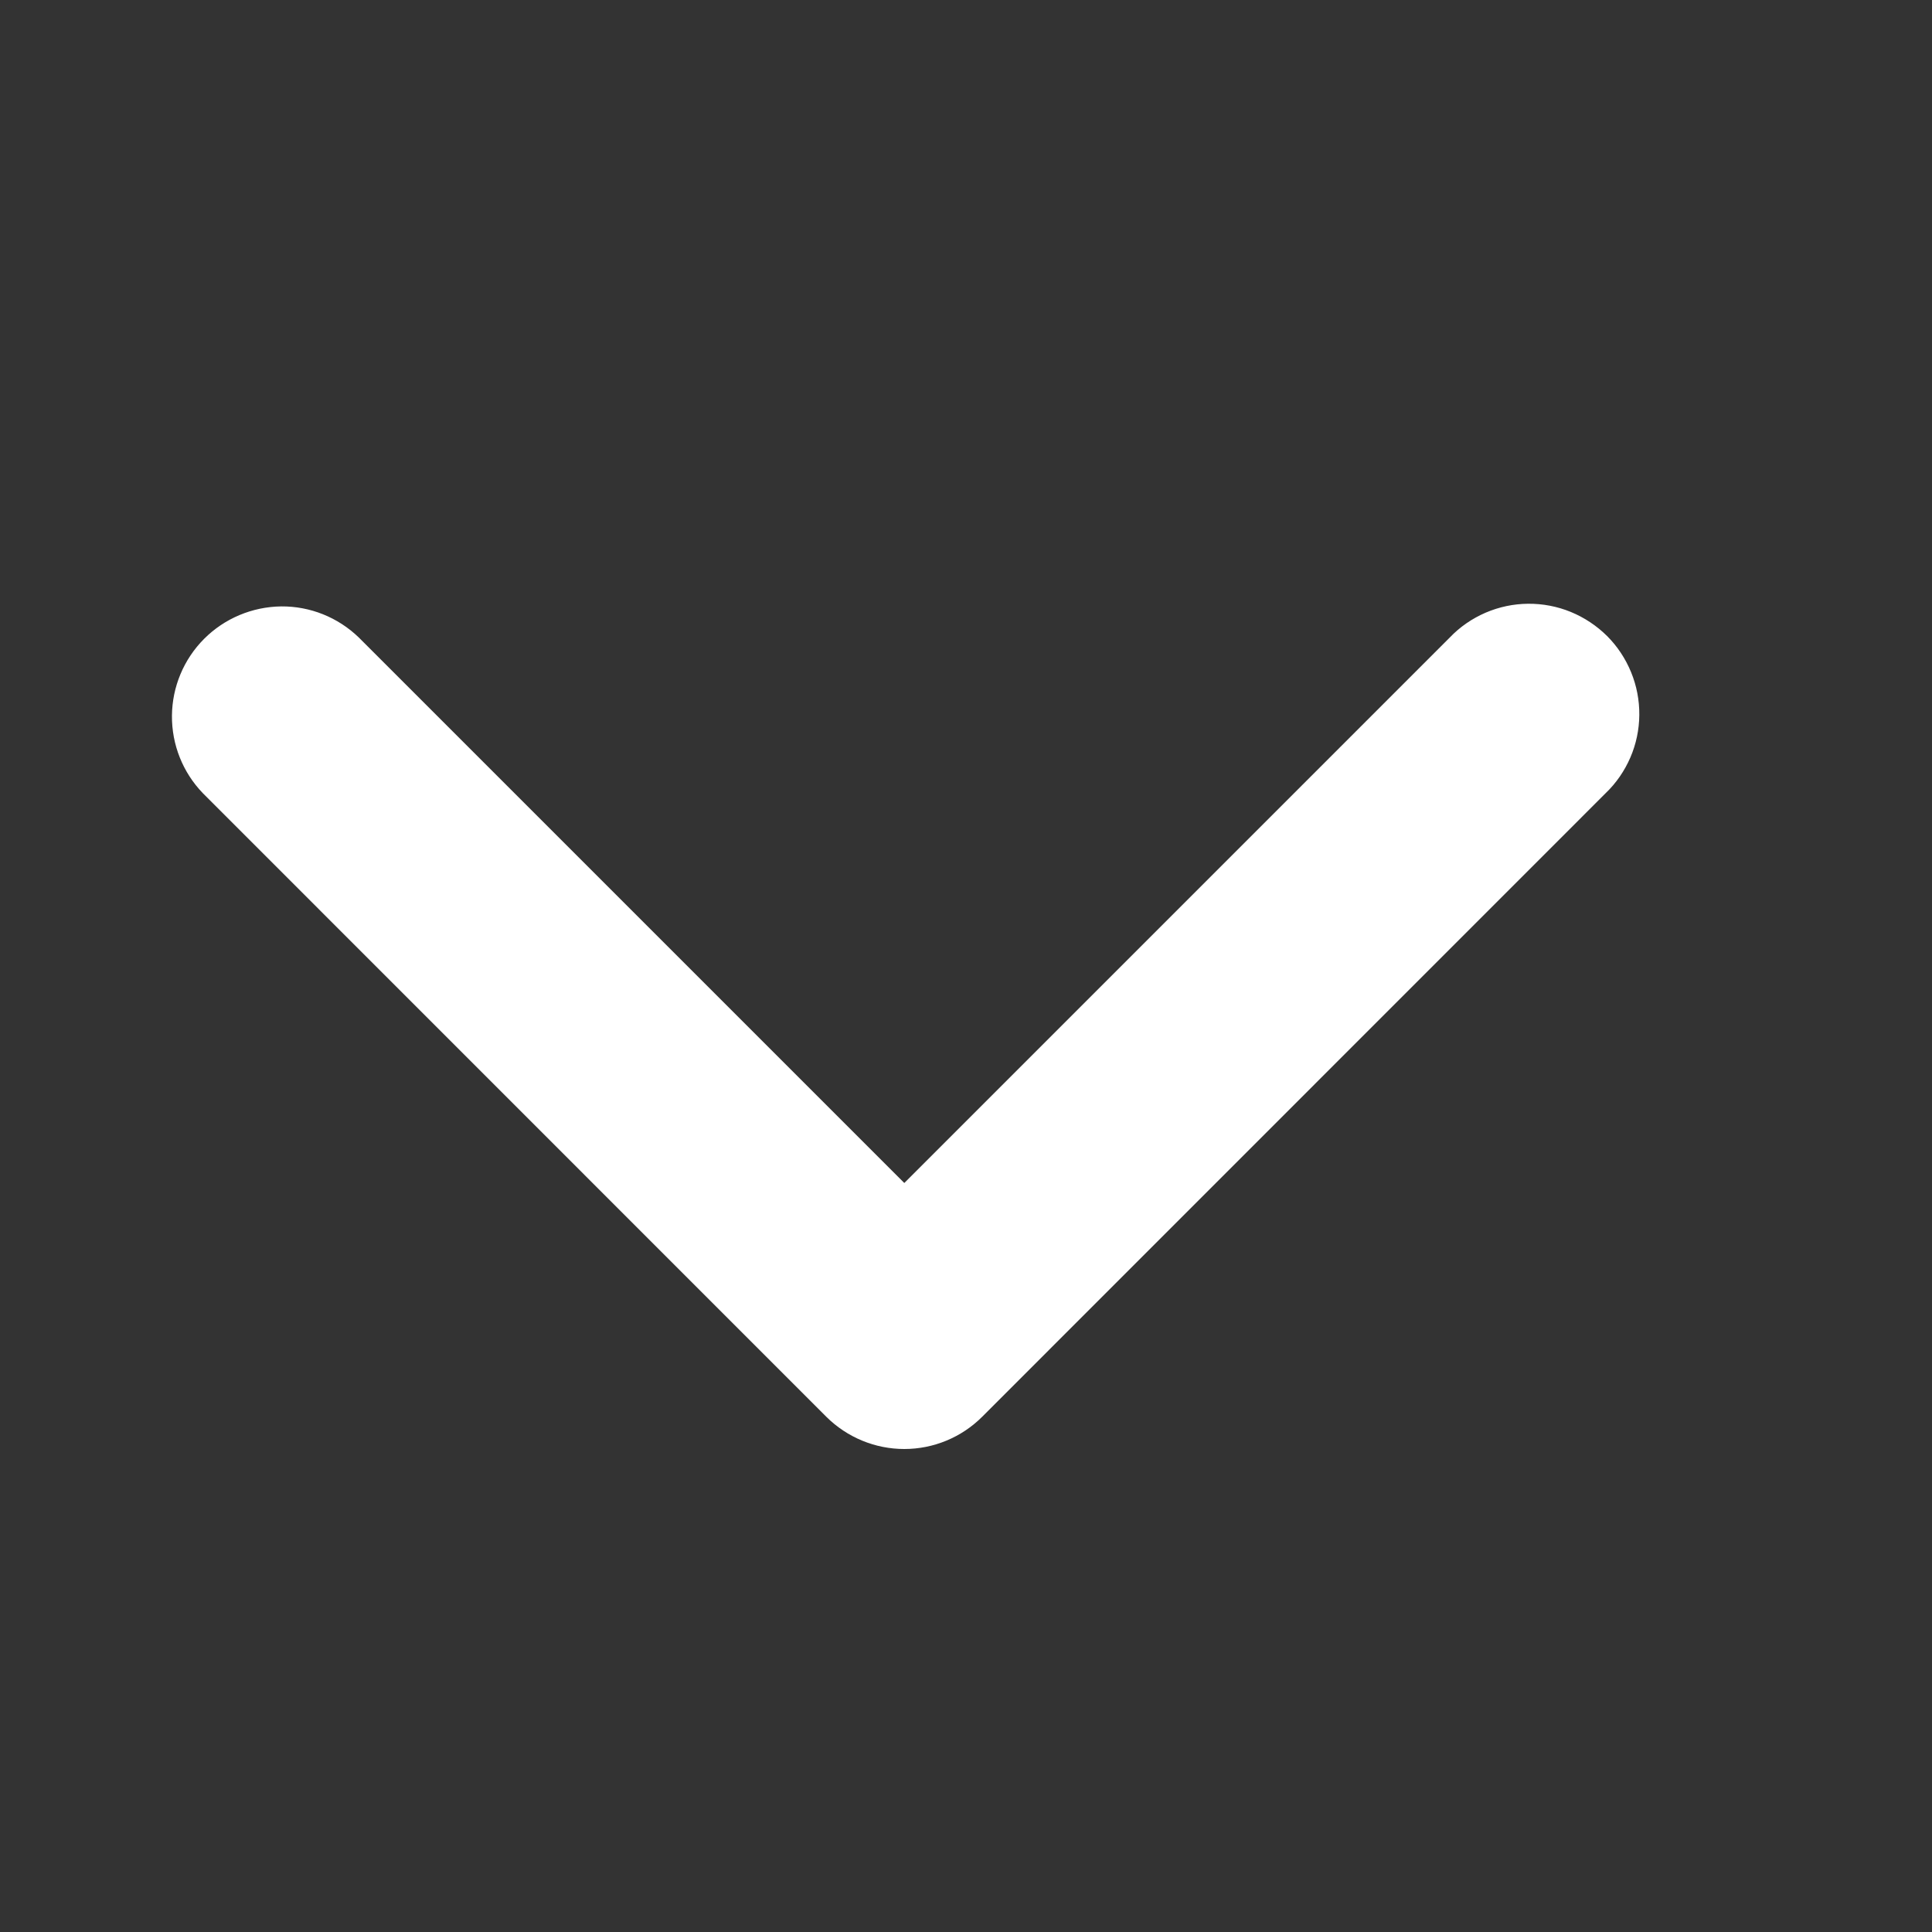
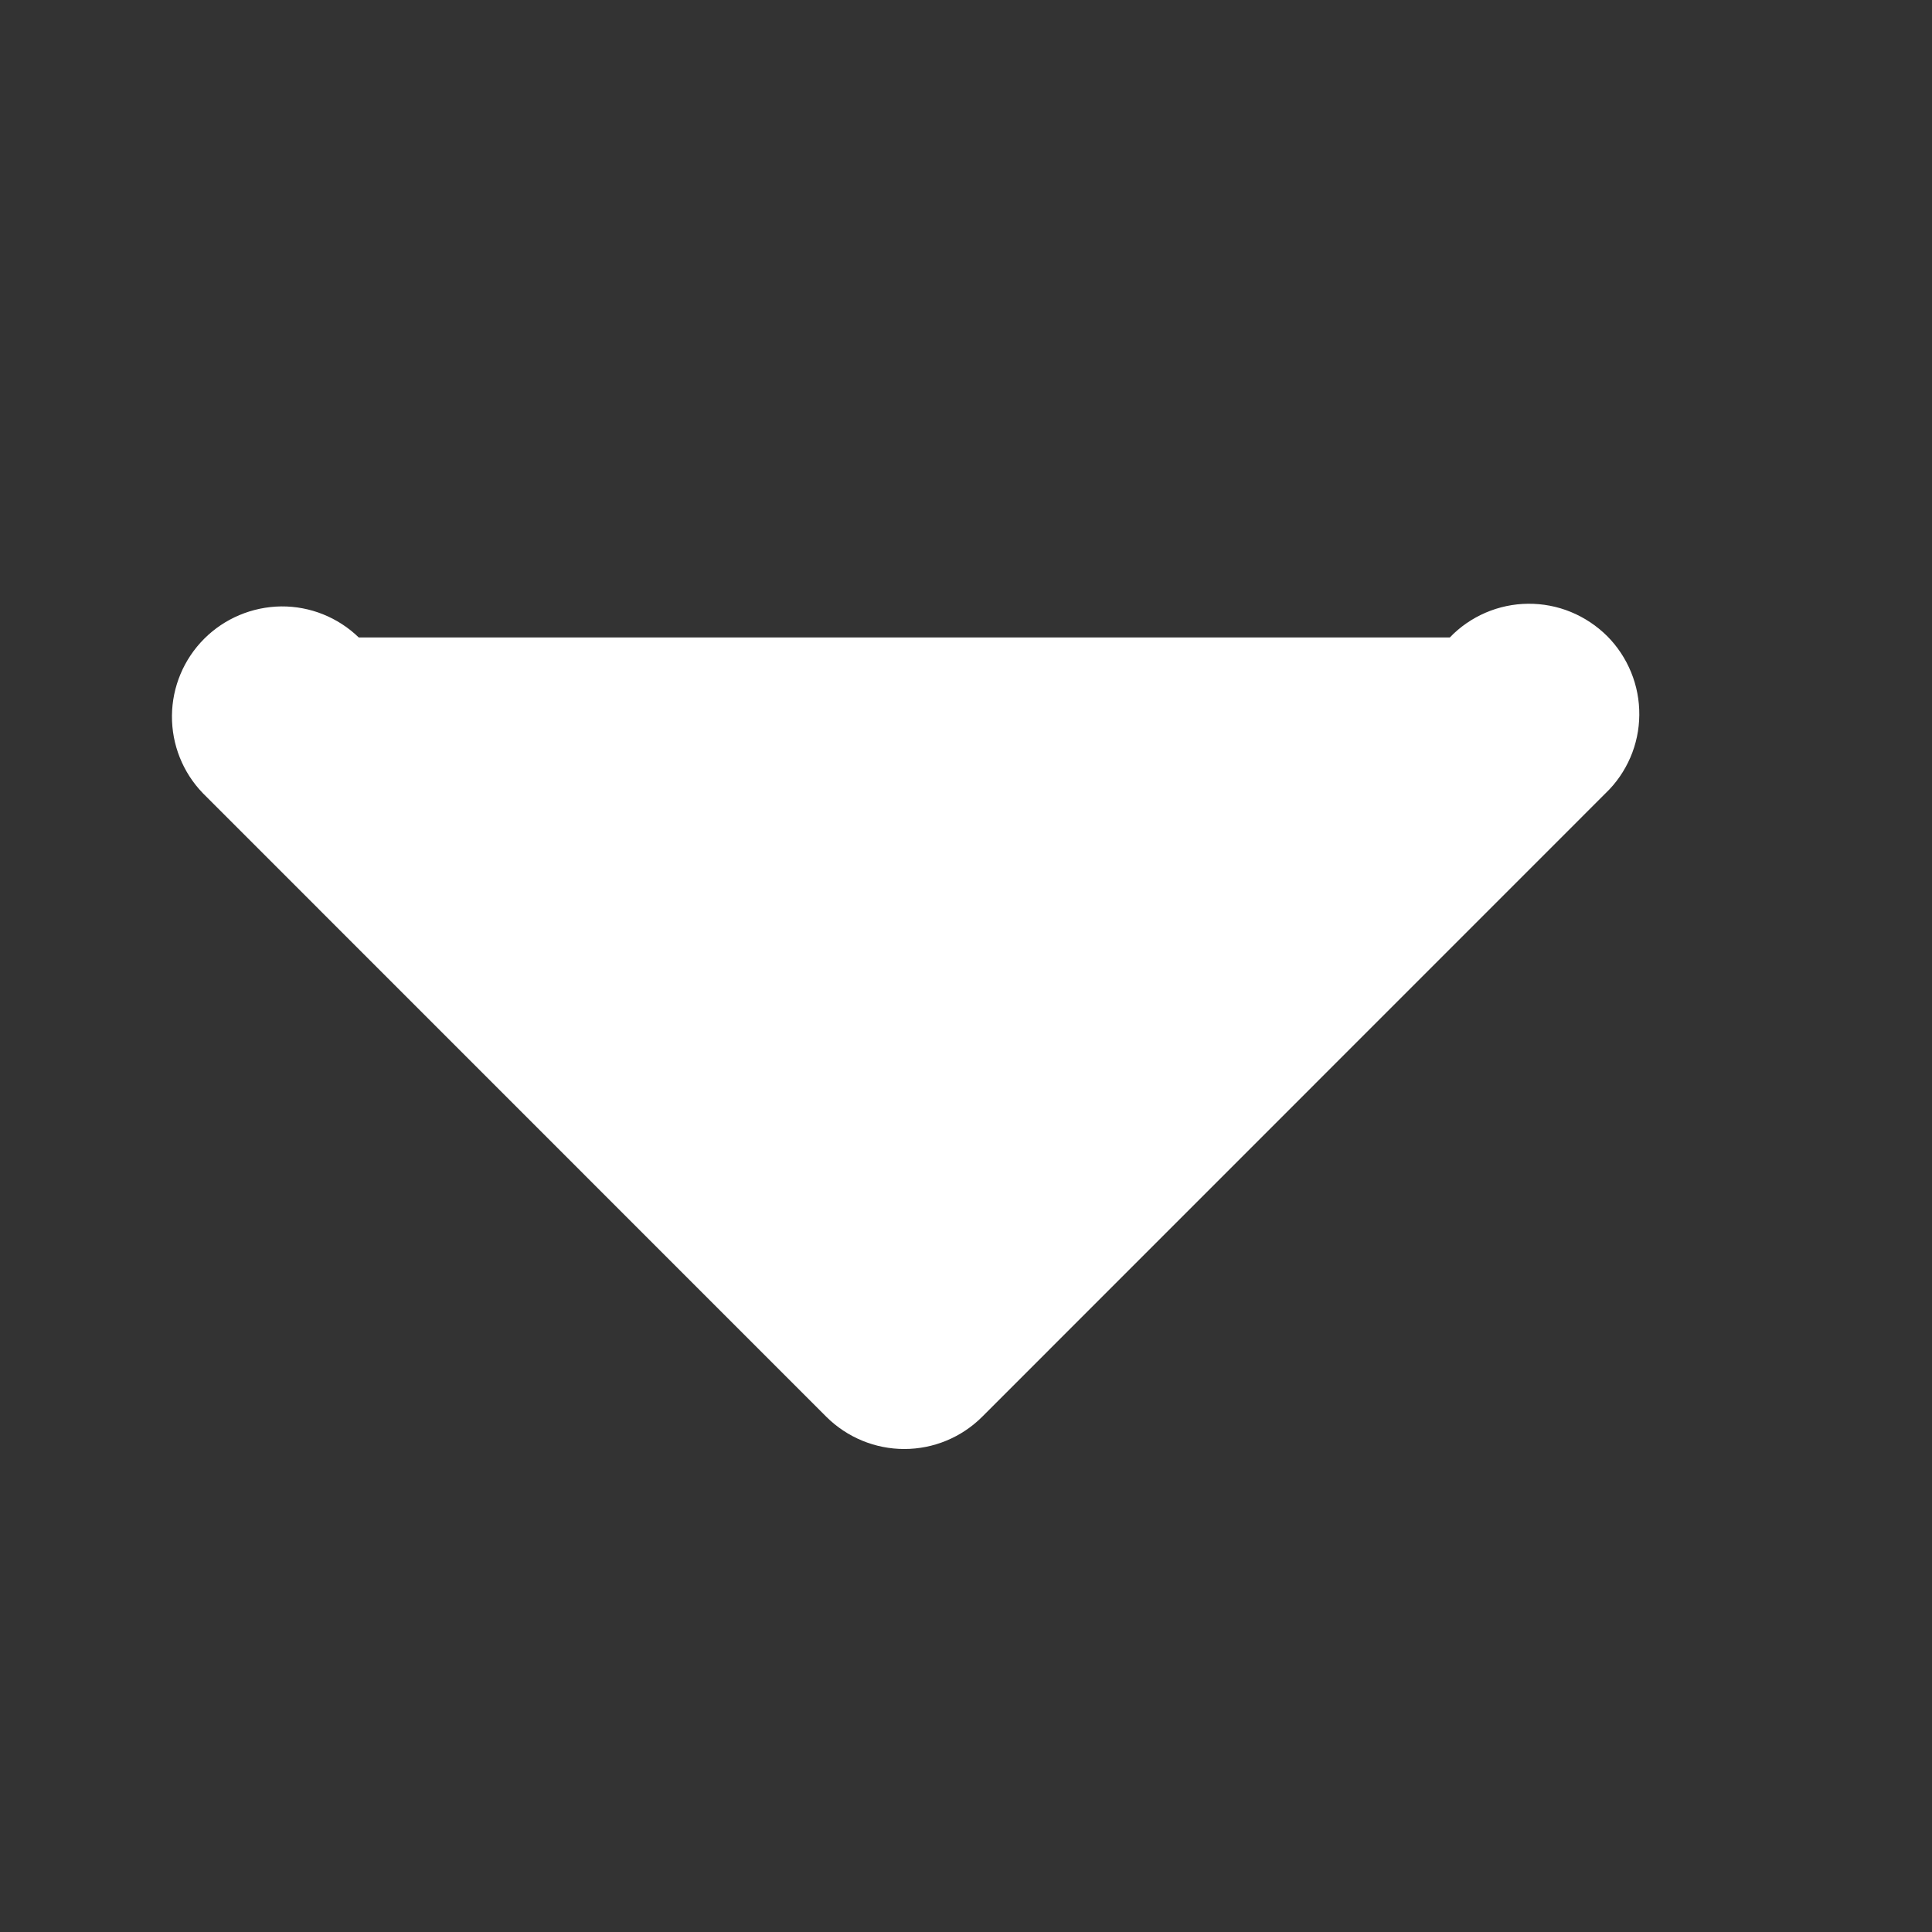
<svg xmlns="http://www.w3.org/2000/svg" width="16" height="16" viewBox="0 0 16 16" fill="none">
  <rect x="0" y="0" width="16" height="16" fill="#333333" stroke="none" />
-   <path fill-rule="evenodd" clip-rule="evenodd" d="M6.843 11.733C7.015 11.904 7.247 12 7.489 12C7.731 12 7.963 11.904 8.134 11.733L13.297 6.569C13.385 6.485 13.454 6.384 13.502 6.273C13.55 6.162 13.575 6.042 13.576 5.921C13.577 5.799 13.554 5.679 13.508 5.567C13.462 5.455 13.395 5.353 13.309 5.267C13.223 5.182 13.121 5.114 13.009 5.068C12.897 5.022 12.777 4.999 12.655 5C12.534 5.001 12.415 5.026 12.303 5.074C12.192 5.122 12.091 5.191 12.007 5.279L7.489 9.797L2.971 5.279C2.798 5.112 2.568 5.02 2.329 5.022C2.089 5.025 1.86 5.121 1.691 5.29C1.522 5.459 1.426 5.688 1.424 5.927C1.422 6.167 1.514 6.397 1.68 6.569L6.843 11.733Z" fill="white" />
+   <path fill-rule="evenodd" clip-rule="evenodd" d="M6.843 11.733C7.015 11.904 7.247 12 7.489 12C7.731 12 7.963 11.904 8.134 11.733L13.297 6.569C13.385 6.485 13.454 6.384 13.502 6.273C13.55 6.162 13.575 6.042 13.576 5.921C13.577 5.799 13.554 5.679 13.508 5.567C13.462 5.455 13.395 5.353 13.309 5.267C13.223 5.182 13.121 5.114 13.009 5.068C12.897 5.022 12.777 4.999 12.655 5C12.534 5.001 12.415 5.026 12.303 5.074C12.192 5.122 12.091 5.191 12.007 5.279L2.971 5.279C2.798 5.112 2.568 5.02 2.329 5.022C2.089 5.025 1.86 5.121 1.691 5.29C1.522 5.459 1.426 5.688 1.424 5.927C1.422 6.167 1.514 6.397 1.68 6.569L6.843 11.733Z" fill="white" />
</svg>